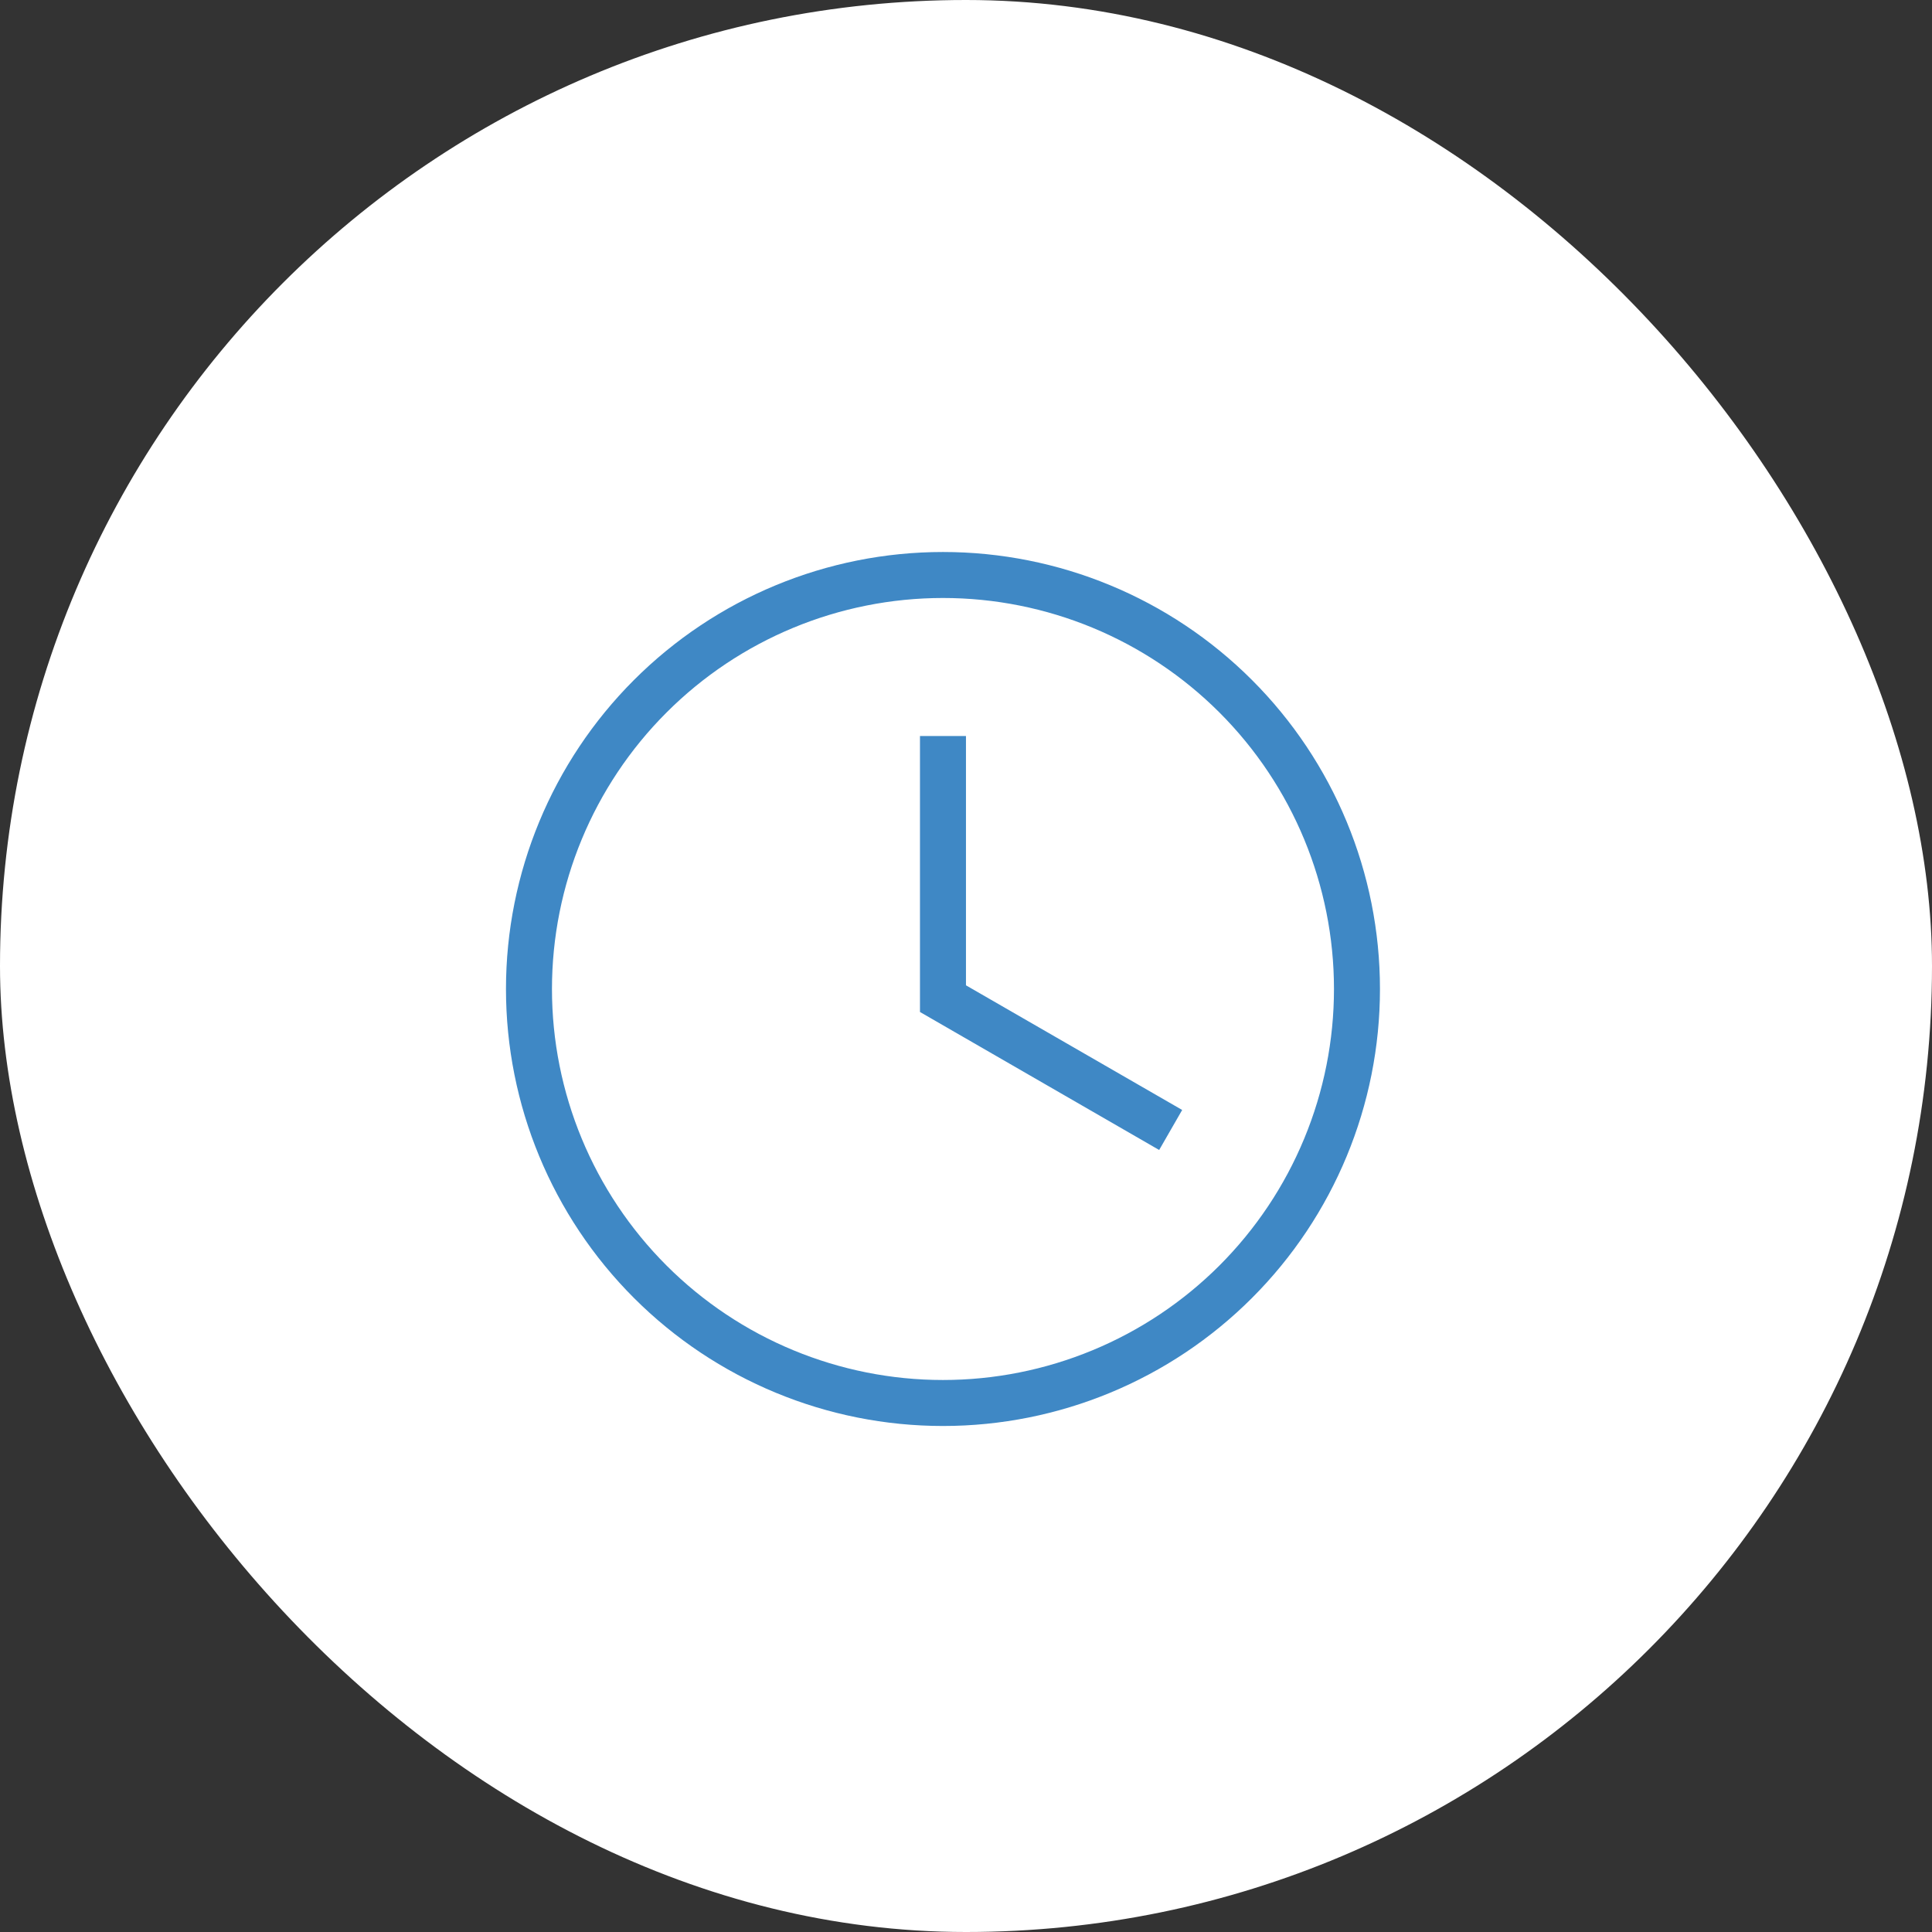
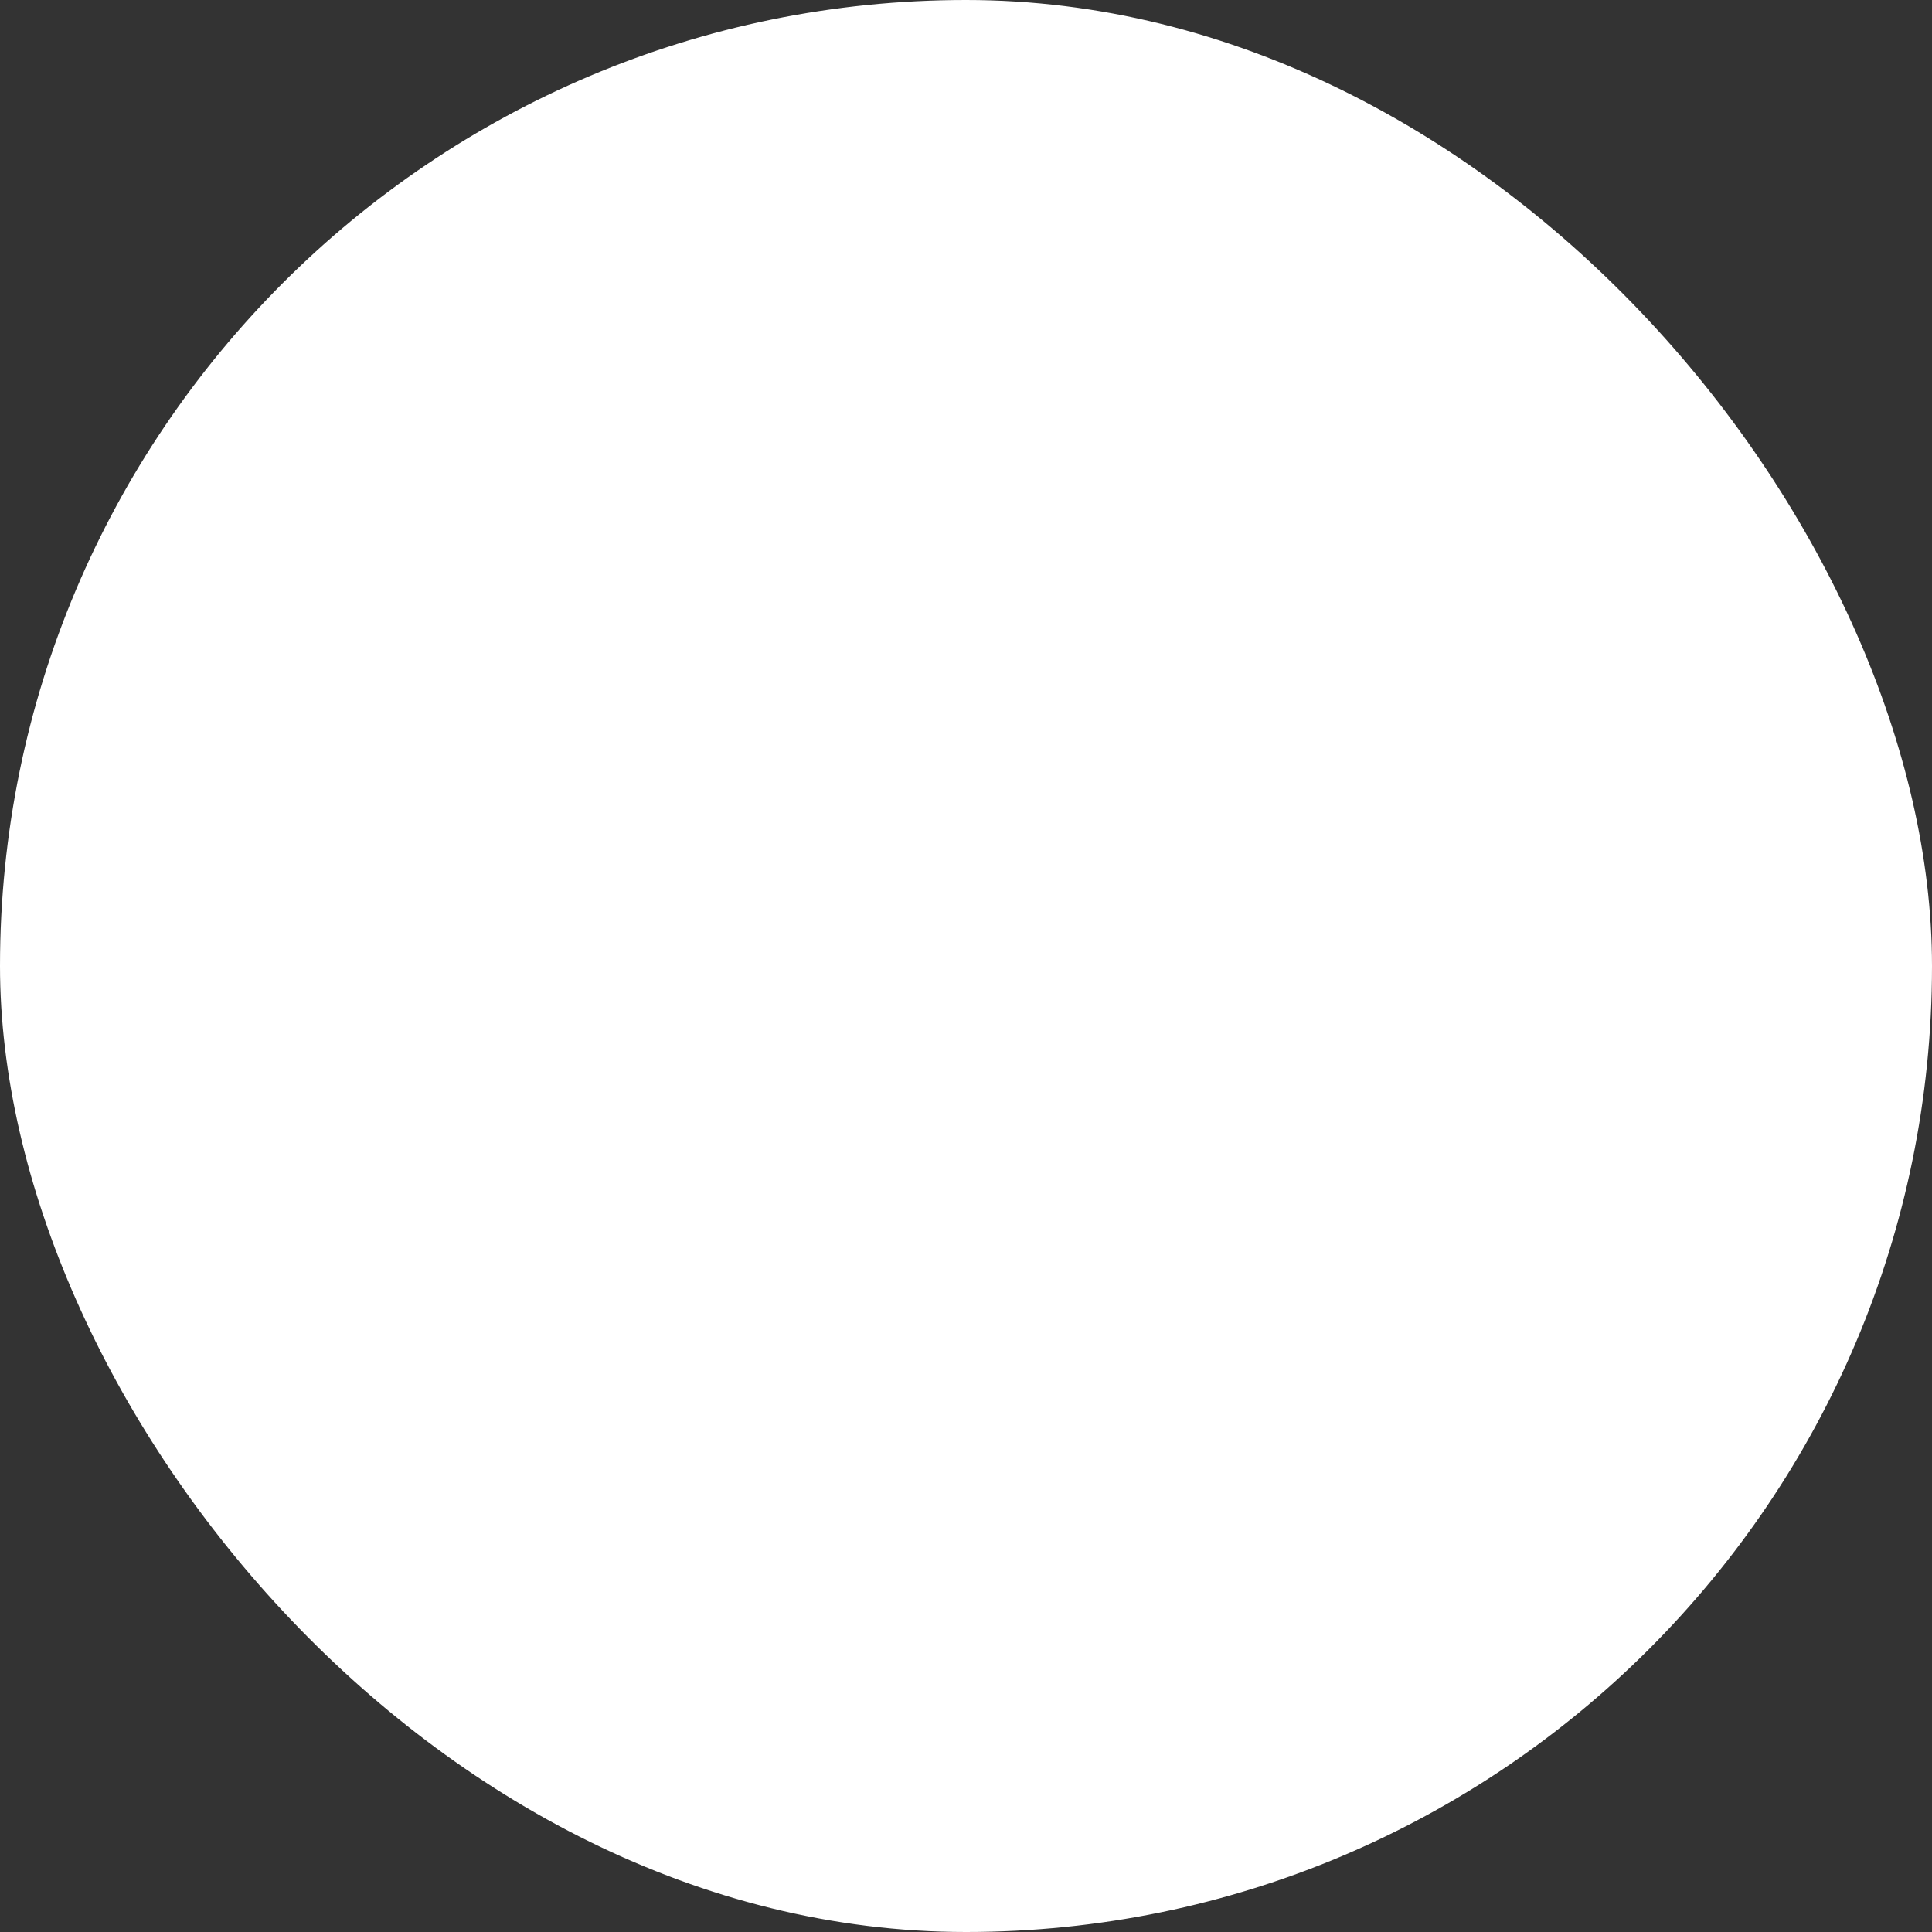
<svg xmlns="http://www.w3.org/2000/svg" width="56" height="56" viewBox="0 0 56 56" fill="none">
  <rect x="0" y="0" width="56" height="56" fill="#333333" stroke="none" />
  <rect width="56" height="56" rx="28" fill="white" />
-   <path d="M27.333 16C30.692 16 33.914 17.334 36.289 19.71C38.665 22.085 39.999 25.307 39.999 28.667C39.999 32.026 38.665 35.248 36.289 37.623C33.914 39.999 30.692 41.333 27.333 41.333C23.973 41.333 20.752 39.999 18.376 37.623C16 35.248 14.666 32.026 14.666 28.667C14.666 25.307 16 22.085 18.376 19.71C20.752 17.334 23.973 16 27.333 16ZM27.333 17.333C24.327 17.333 21.444 18.527 19.319 20.653C17.193 22.778 15.999 25.661 15.999 28.667C15.999 31.672 17.193 34.555 19.319 36.681C21.444 38.806 24.327 40 27.333 40C28.821 40 30.295 39.707 31.67 39.137C33.045 38.568 34.294 37.733 35.347 36.681C36.399 35.628 37.234 34.379 37.803 33.004C38.373 31.629 38.666 30.155 38.666 28.667C38.666 25.661 37.472 22.778 35.347 20.653C33.221 18.527 30.338 17.333 27.333 17.333ZM26.666 21.333H27.999V28.56L34.266 32.173L33.599 33.333L26.666 29.333V21.333Z" fill="#3F88C5" />
</svg>